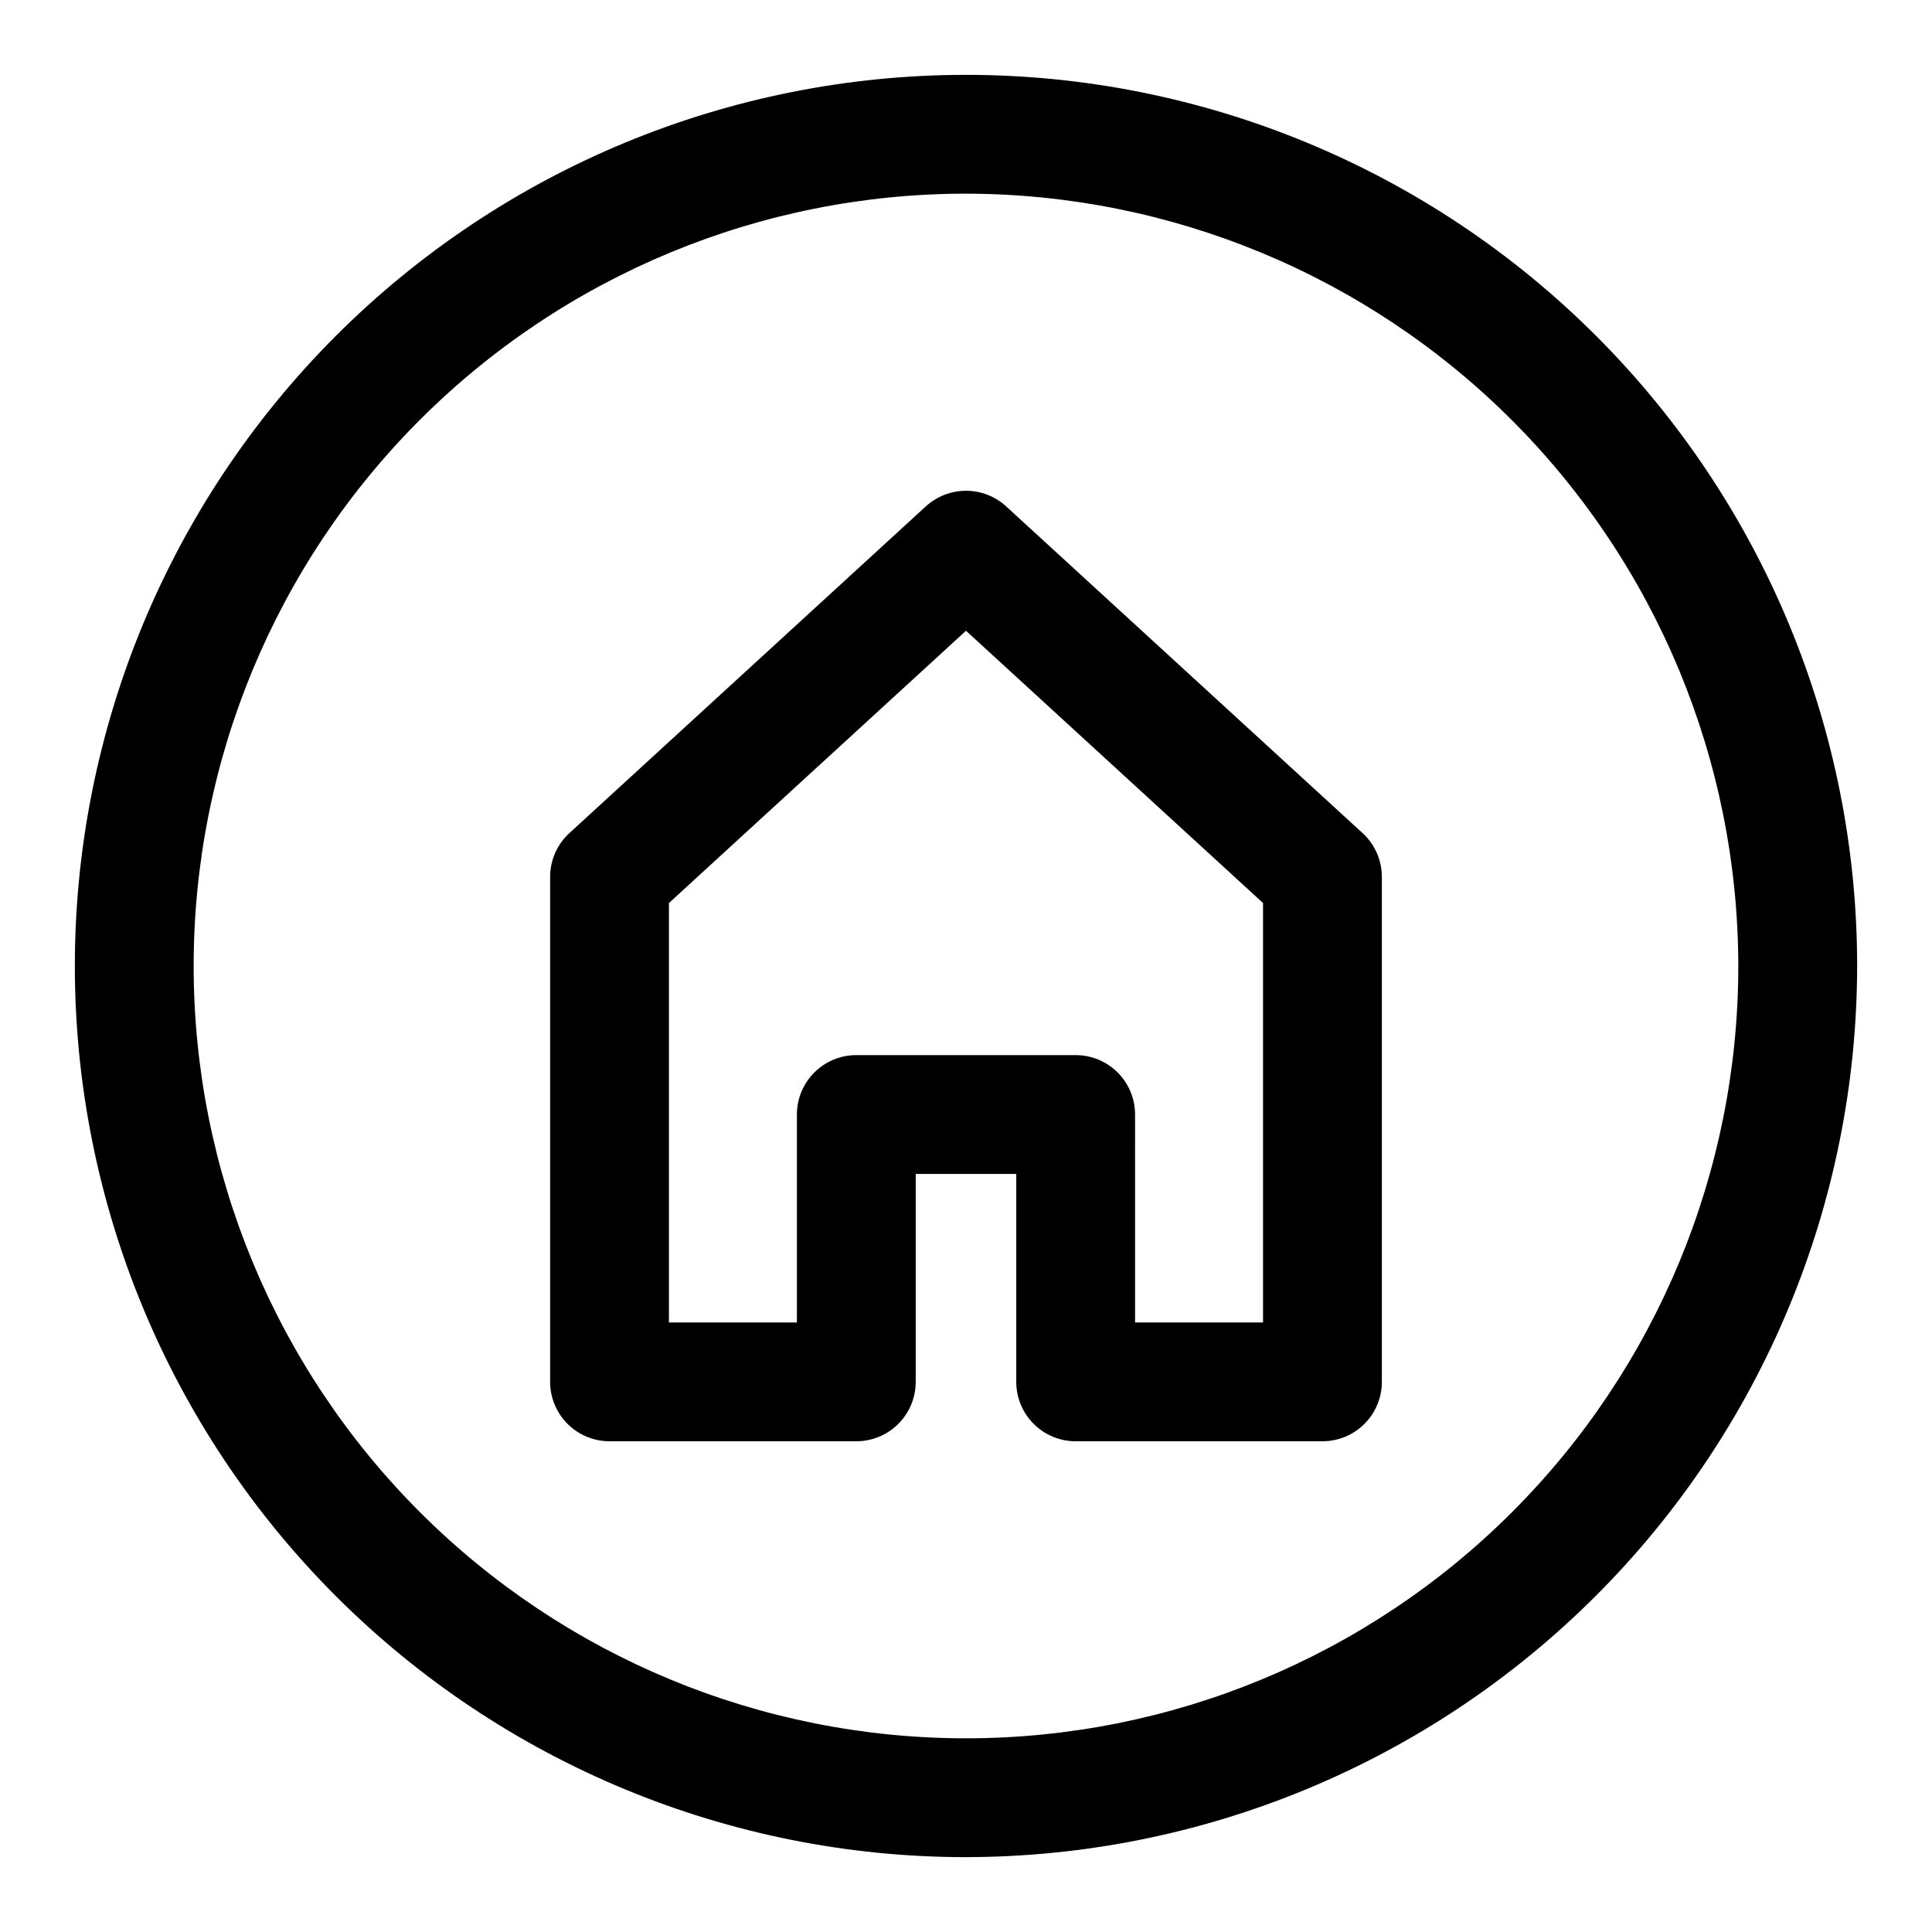
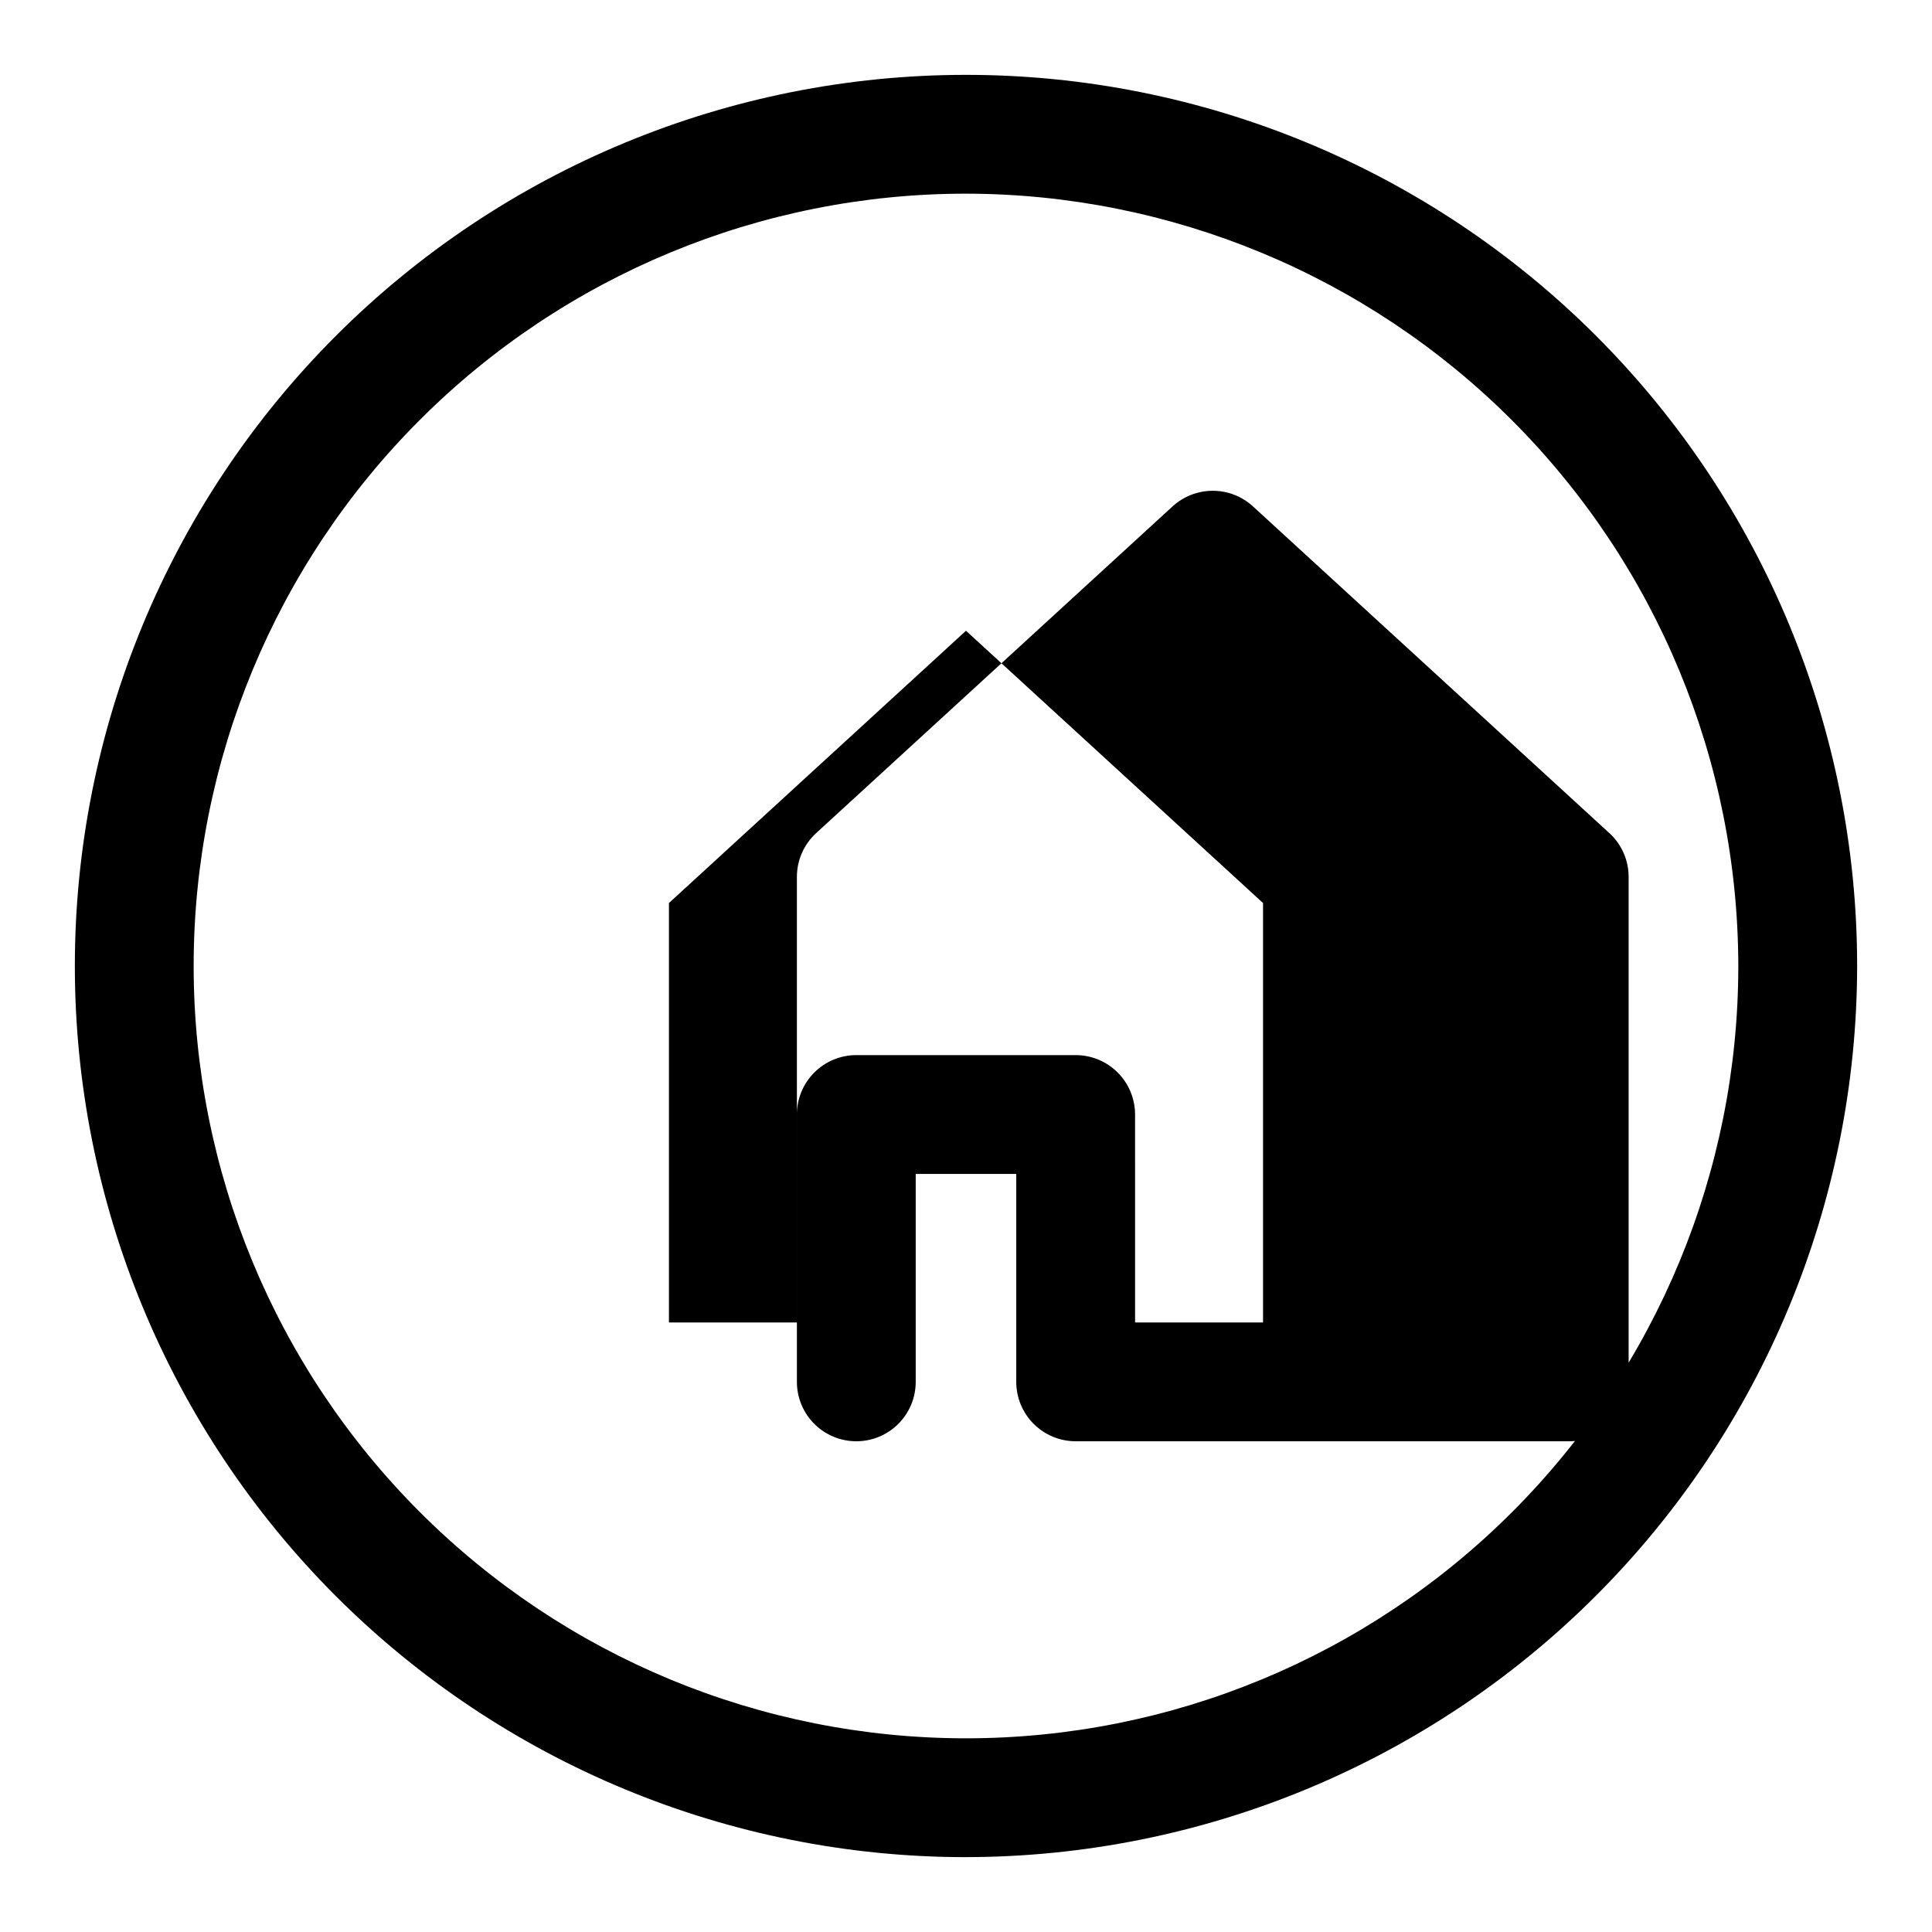
<svg xmlns="http://www.w3.org/2000/svg" fill="#000000" width="800px" height="800px" version="1.1" viewBox="144 144 512 512">
-   <path d="m494.46 525.95h-65.395c-4.176 0-8.18-1.656-11.133-4.609s-4.613-6.957-4.613-11.133v-55.105h-26.645v55.105c0 4.176-1.66 8.18-4.609 11.133-2.953 2.953-6.957 4.609-11.133 4.609h-65.398c-4.176 0-8.18-1.656-11.133-4.609s-4.613-6.957-4.613-11.133v-133.82c0-4.414 1.852-8.625 5.106-11.609l94.465-86.594v0.004c2.906-2.656 6.703-4.129 10.641-4.129s7.731 1.473 10.637 4.129l94.465 86.594v-0.004c3.254 2.984 5.106 7.195 5.106 11.609v133.82c0 4.176-1.66 8.18-4.613 11.133-2.949 2.953-6.957 4.609-11.133 4.609zm-49.652-31.488h33.91v-111.15l-78.719-72.156-78.723 72.156v111.15h33.91v-55.102c0-4.176 1.66-8.18 4.613-11.133 2.949-2.953 6.957-4.613 11.133-4.613h58.133c4.176 0 8.18 1.66 11.133 4.613 2.953 2.953 4.609 6.957 4.609 11.133zm-44.809 141.7c-62.637 0-122.7-24.883-166.99-69.172-44.289-44.289-69.172-104.36-69.172-166.99 0-62.637 24.883-122.7 69.172-166.99 44.289-44.289 104.36-69.172 166.99-69.172 62.633 0 122.7 24.883 166.99 69.172 44.289 44.289 69.172 104.36 69.172 166.99-0.07 62.609-24.973 122.64-69.246 166.91-44.273 44.273-104.3 69.176-166.91 69.246zm0-440.84c-54.285 0-106.34 21.566-144.73 59.949-38.383 38.383-59.949 90.441-59.949 144.73 0 54.281 21.566 106.34 59.949 144.72 38.383 38.387 90.441 59.949 144.73 59.949 54.281 0 106.34-21.562 144.72-59.949 38.387-38.383 59.949-90.441 59.949-144.72-0.062-54.266-21.645-106.29-60.016-144.66s-90.395-59.953-144.66-60.016z" />
+   <path d="m494.46 525.95h-65.395c-4.176 0-8.18-1.656-11.133-4.609s-4.613-6.957-4.613-11.133v-55.105h-26.645v55.105c0 4.176-1.66 8.18-4.609 11.133-2.953 2.953-6.957 4.609-11.133 4.609c-4.176 0-8.18-1.656-11.133-4.609s-4.613-6.957-4.613-11.133v-133.82c0-4.414 1.852-8.625 5.106-11.609l94.465-86.594v0.004c2.906-2.656 6.703-4.129 10.641-4.129s7.731 1.473 10.637 4.129l94.465 86.594v-0.004c3.254 2.984 5.106 7.195 5.106 11.609v133.82c0 4.176-1.66 8.18-4.613 11.133-2.949 2.953-6.957 4.609-11.133 4.609zm-49.652-31.488h33.91v-111.15l-78.719-72.156-78.723 72.156v111.15h33.91v-55.102c0-4.176 1.66-8.18 4.613-11.133 2.949-2.953 6.957-4.613 11.133-4.613h58.133c4.176 0 8.18 1.66 11.133 4.613 2.953 2.953 4.609 6.957 4.609 11.133zm-44.809 141.7c-62.637 0-122.7-24.883-166.99-69.172-44.289-44.289-69.172-104.36-69.172-166.99 0-62.637 24.883-122.7 69.172-166.99 44.289-44.289 104.36-69.172 166.99-69.172 62.633 0 122.7 24.883 166.99 69.172 44.289 44.289 69.172 104.36 69.172 166.99-0.07 62.609-24.973 122.64-69.246 166.91-44.273 44.273-104.3 69.176-166.91 69.246zm0-440.84c-54.285 0-106.34 21.566-144.73 59.949-38.383 38.383-59.949 90.441-59.949 144.73 0 54.281 21.566 106.34 59.949 144.72 38.383 38.387 90.441 59.949 144.73 59.949 54.281 0 106.34-21.562 144.72-59.949 38.387-38.383 59.949-90.441 59.949-144.72-0.062-54.266-21.645-106.29-60.016-144.66s-90.395-59.953-144.66-60.016z" />
</svg>